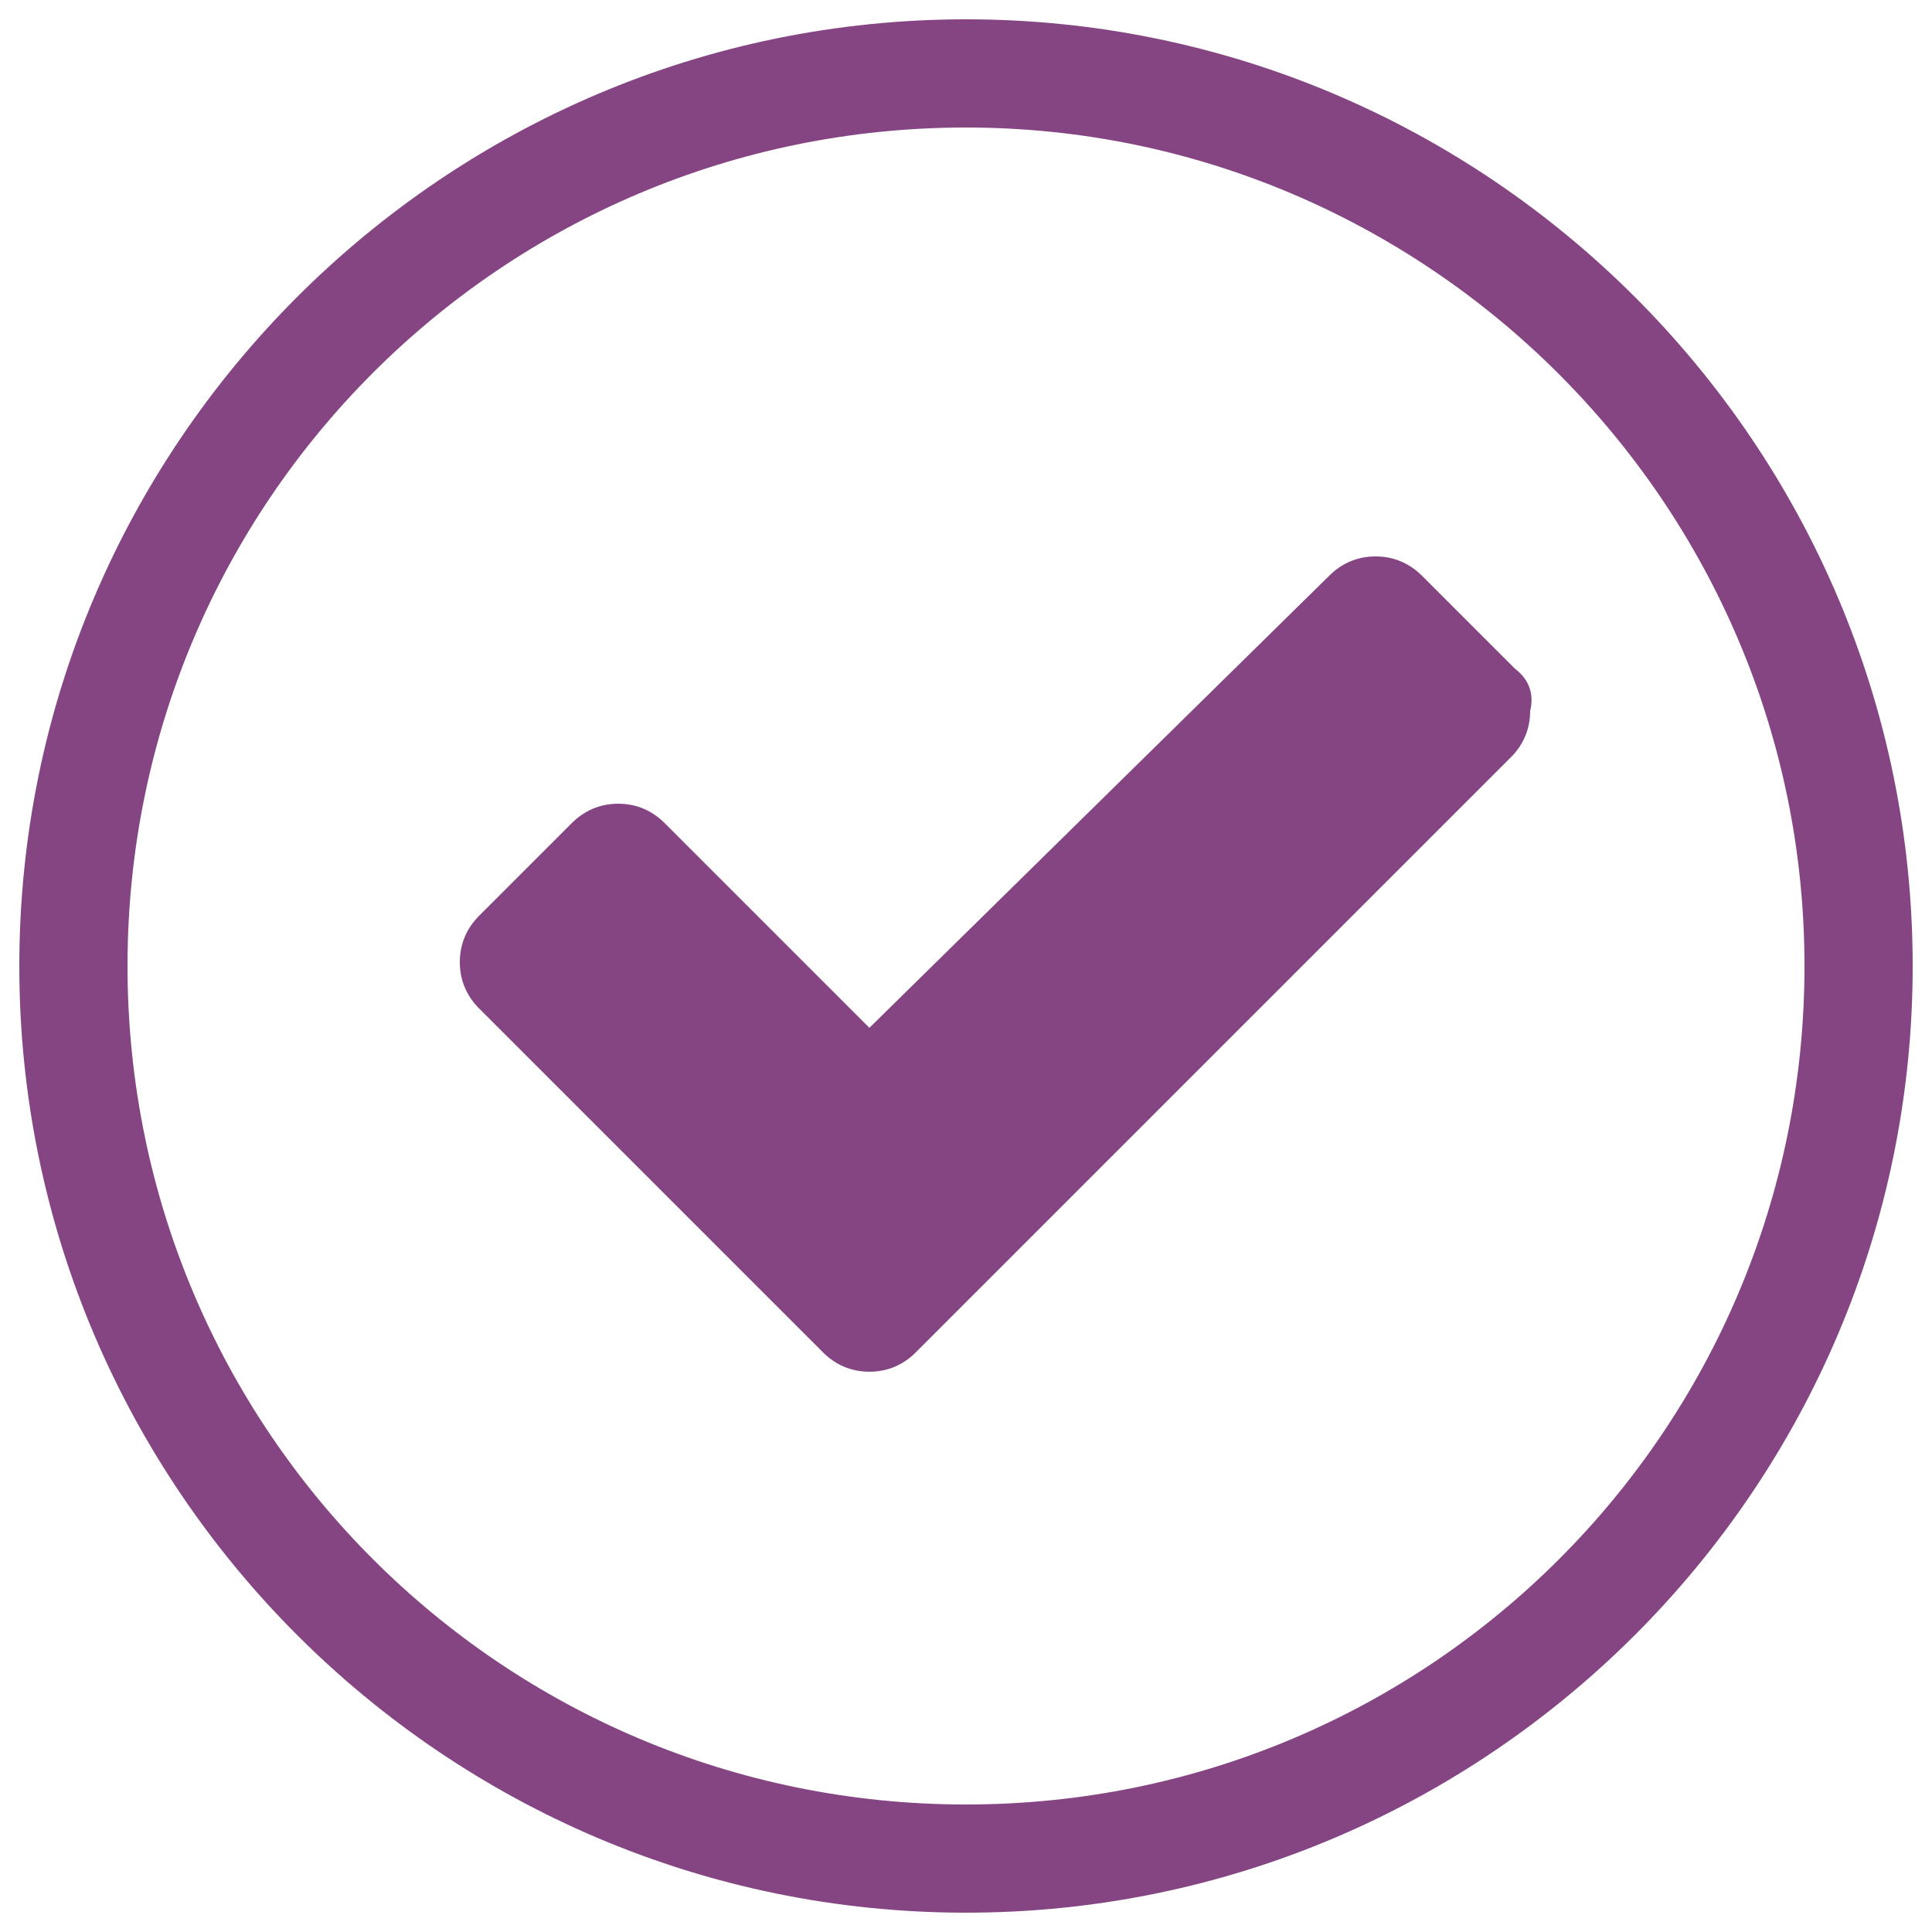
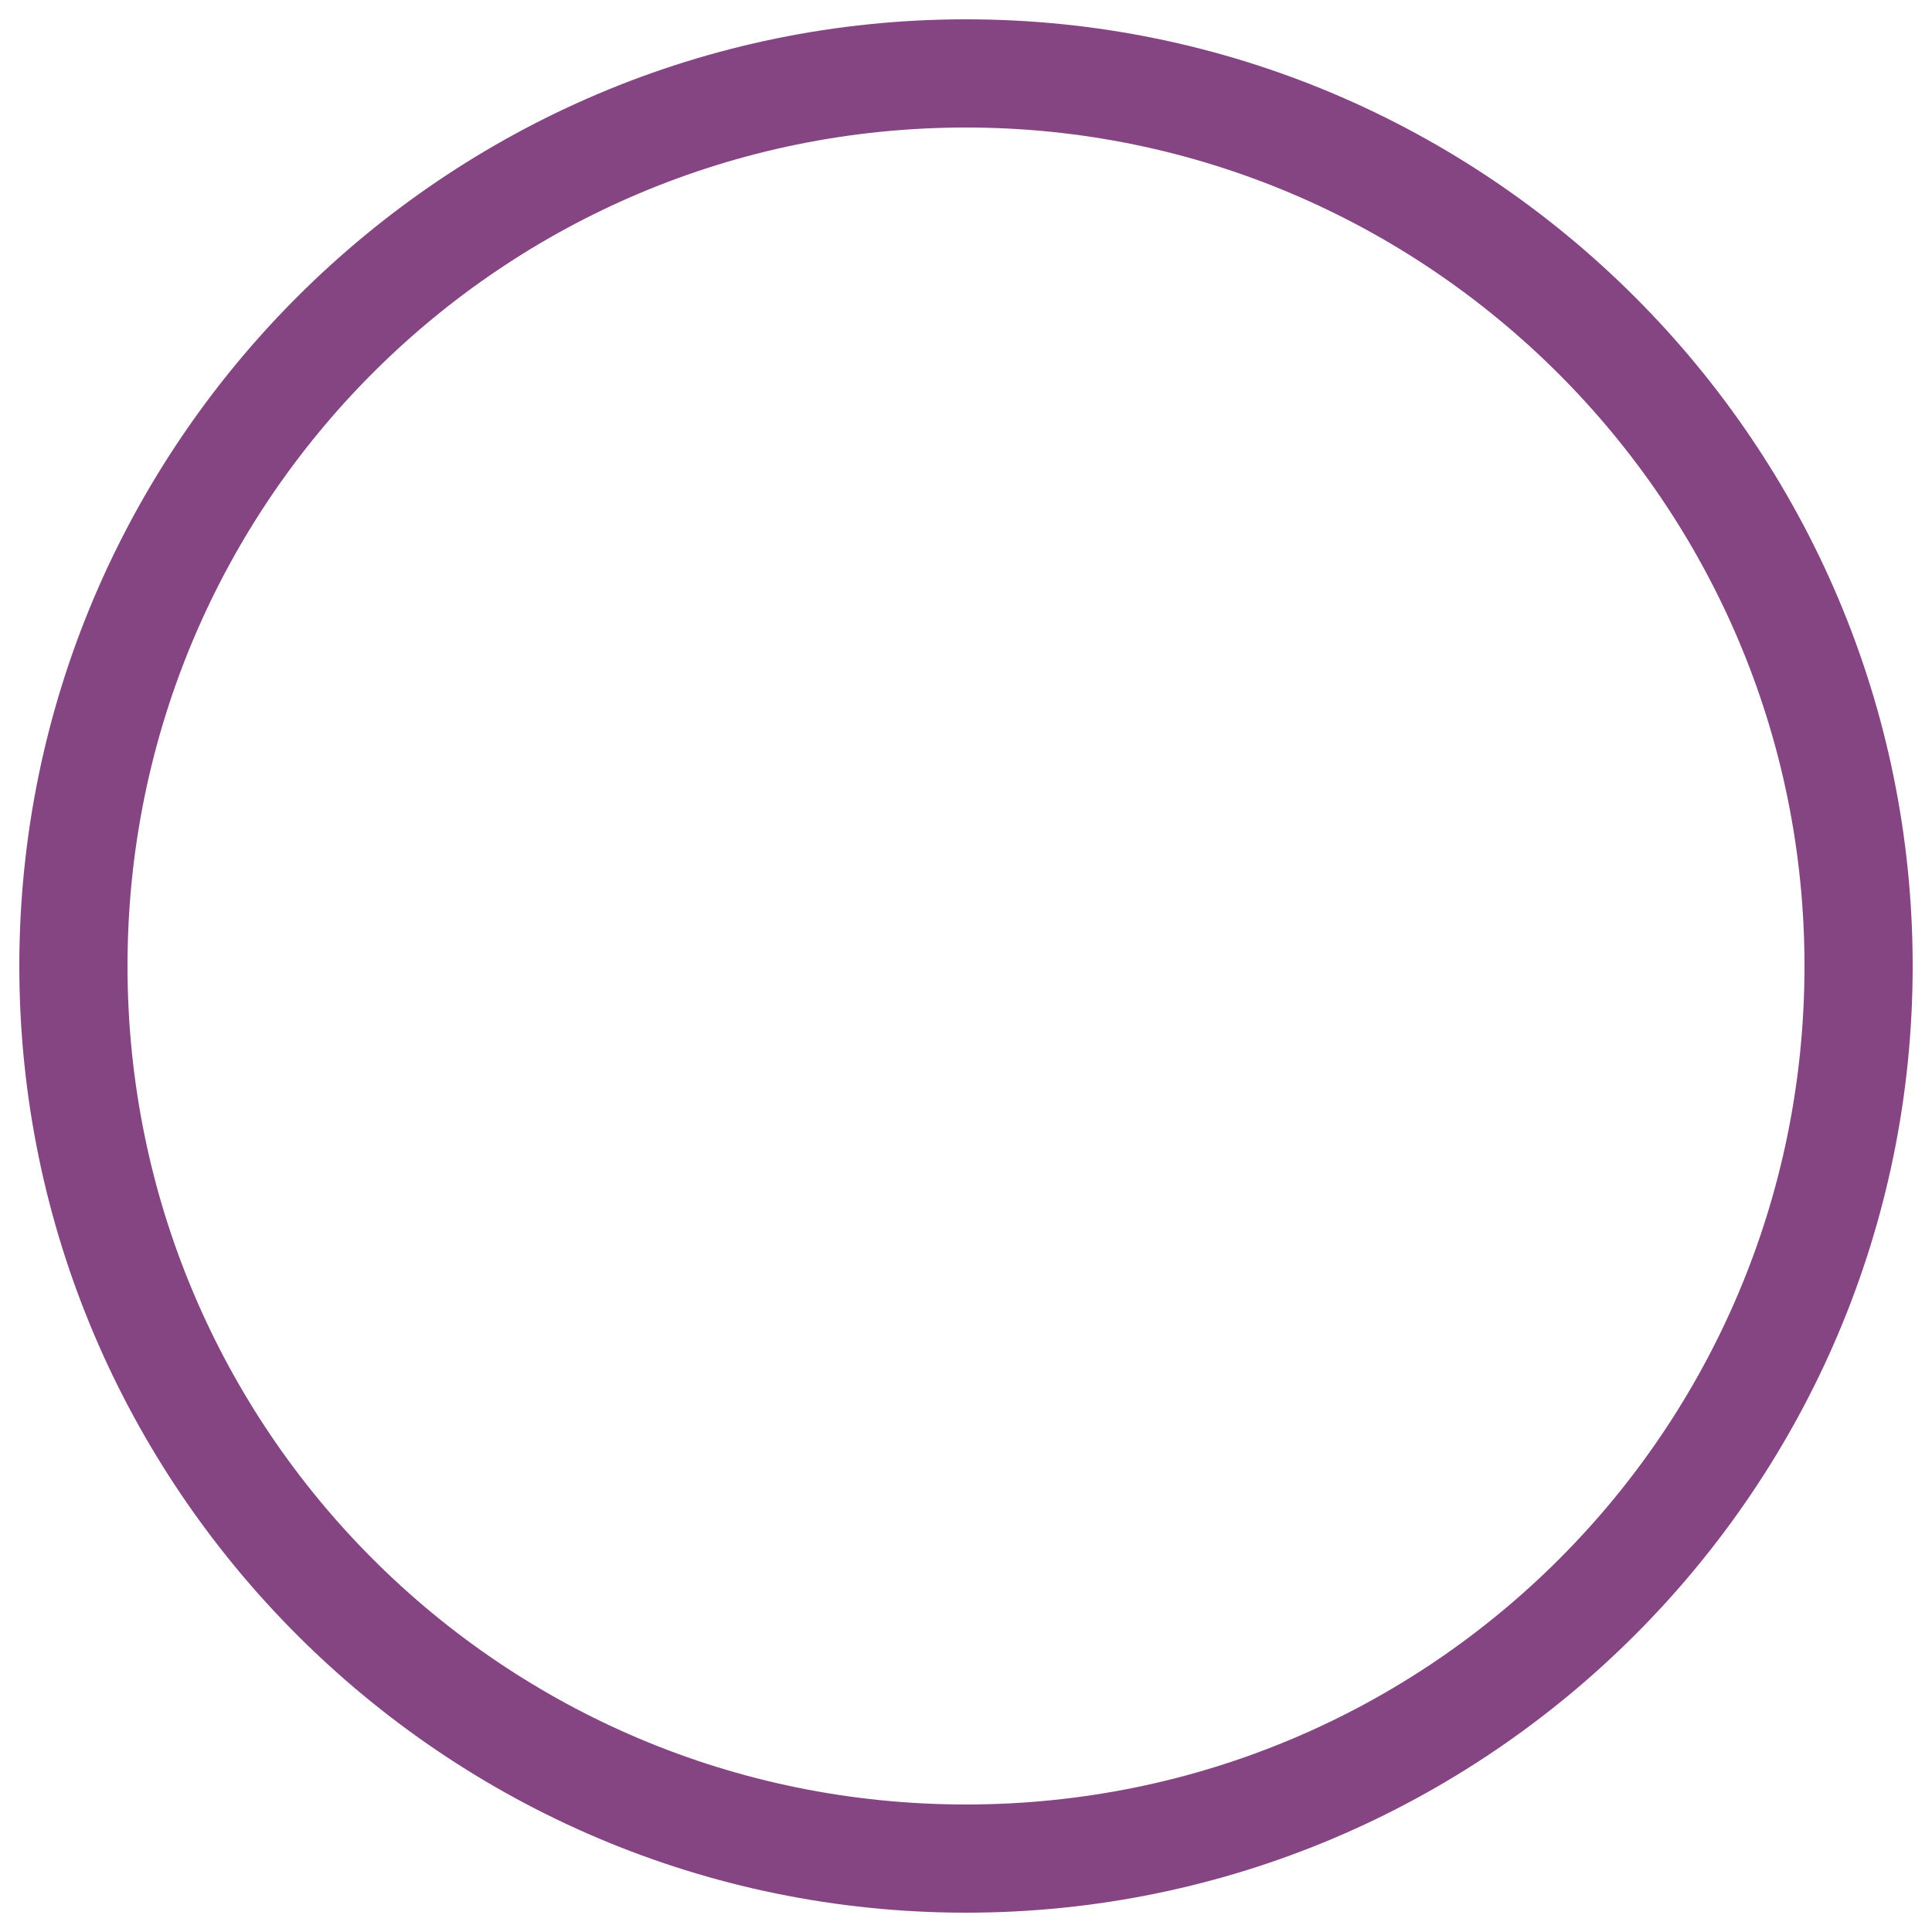
<svg xmlns="http://www.w3.org/2000/svg" version="1.1" id="Capa_1" x="0px" y="0px" width="50px" height="50px" viewBox="0 0 50 50" style="enable-background:new 0 0 50 50;" xml:space="preserve">
  <style type="text/css">
	.st0{fill:#854583;}
</style>
  <g>
    <g>
      <path class="st0" d="M25,49.5c-13.5,0-24.5-11-24.5-24.5S11.5,0.5,25,0.5s24.5,11,24.5,24.5C49.5,38.5,38.5,49.5,25,49.5z M25,3.3    C13,3.3,3.3,13,3.3,25S13,46.7,25,46.7c12,0,21.7-9.7,21.7-21.7S36.9,3.3,25,3.3z" />
    </g>
  </g>
  <g>
-     <path class="st0" d="M39.2,17.3l-2.4-2.4c-0.3-0.3-0.7-0.5-1.2-0.5c-0.5,0-0.9,0.2-1.2,0.5L22.5,26.6l-5.3-5.3   c-0.3-0.3-0.7-0.5-1.2-0.5c-0.5,0-0.9,0.2-1.2,0.5l-2.4,2.4c-0.3,0.3-0.5,0.7-0.5,1.2c0,0.5,0.2,0.9,0.5,1.2l6.5,6.5l2.4,2.4   c0.3,0.3,0.7,0.5,1.2,0.5c0.5,0,0.9-0.2,1.2-0.5l2.4-2.4l13-13c0.3-0.3,0.5-0.7,0.5-1.2C39.7,18,39.6,17.6,39.2,17.3z" />
-   </g>
+     </g>
</svg>